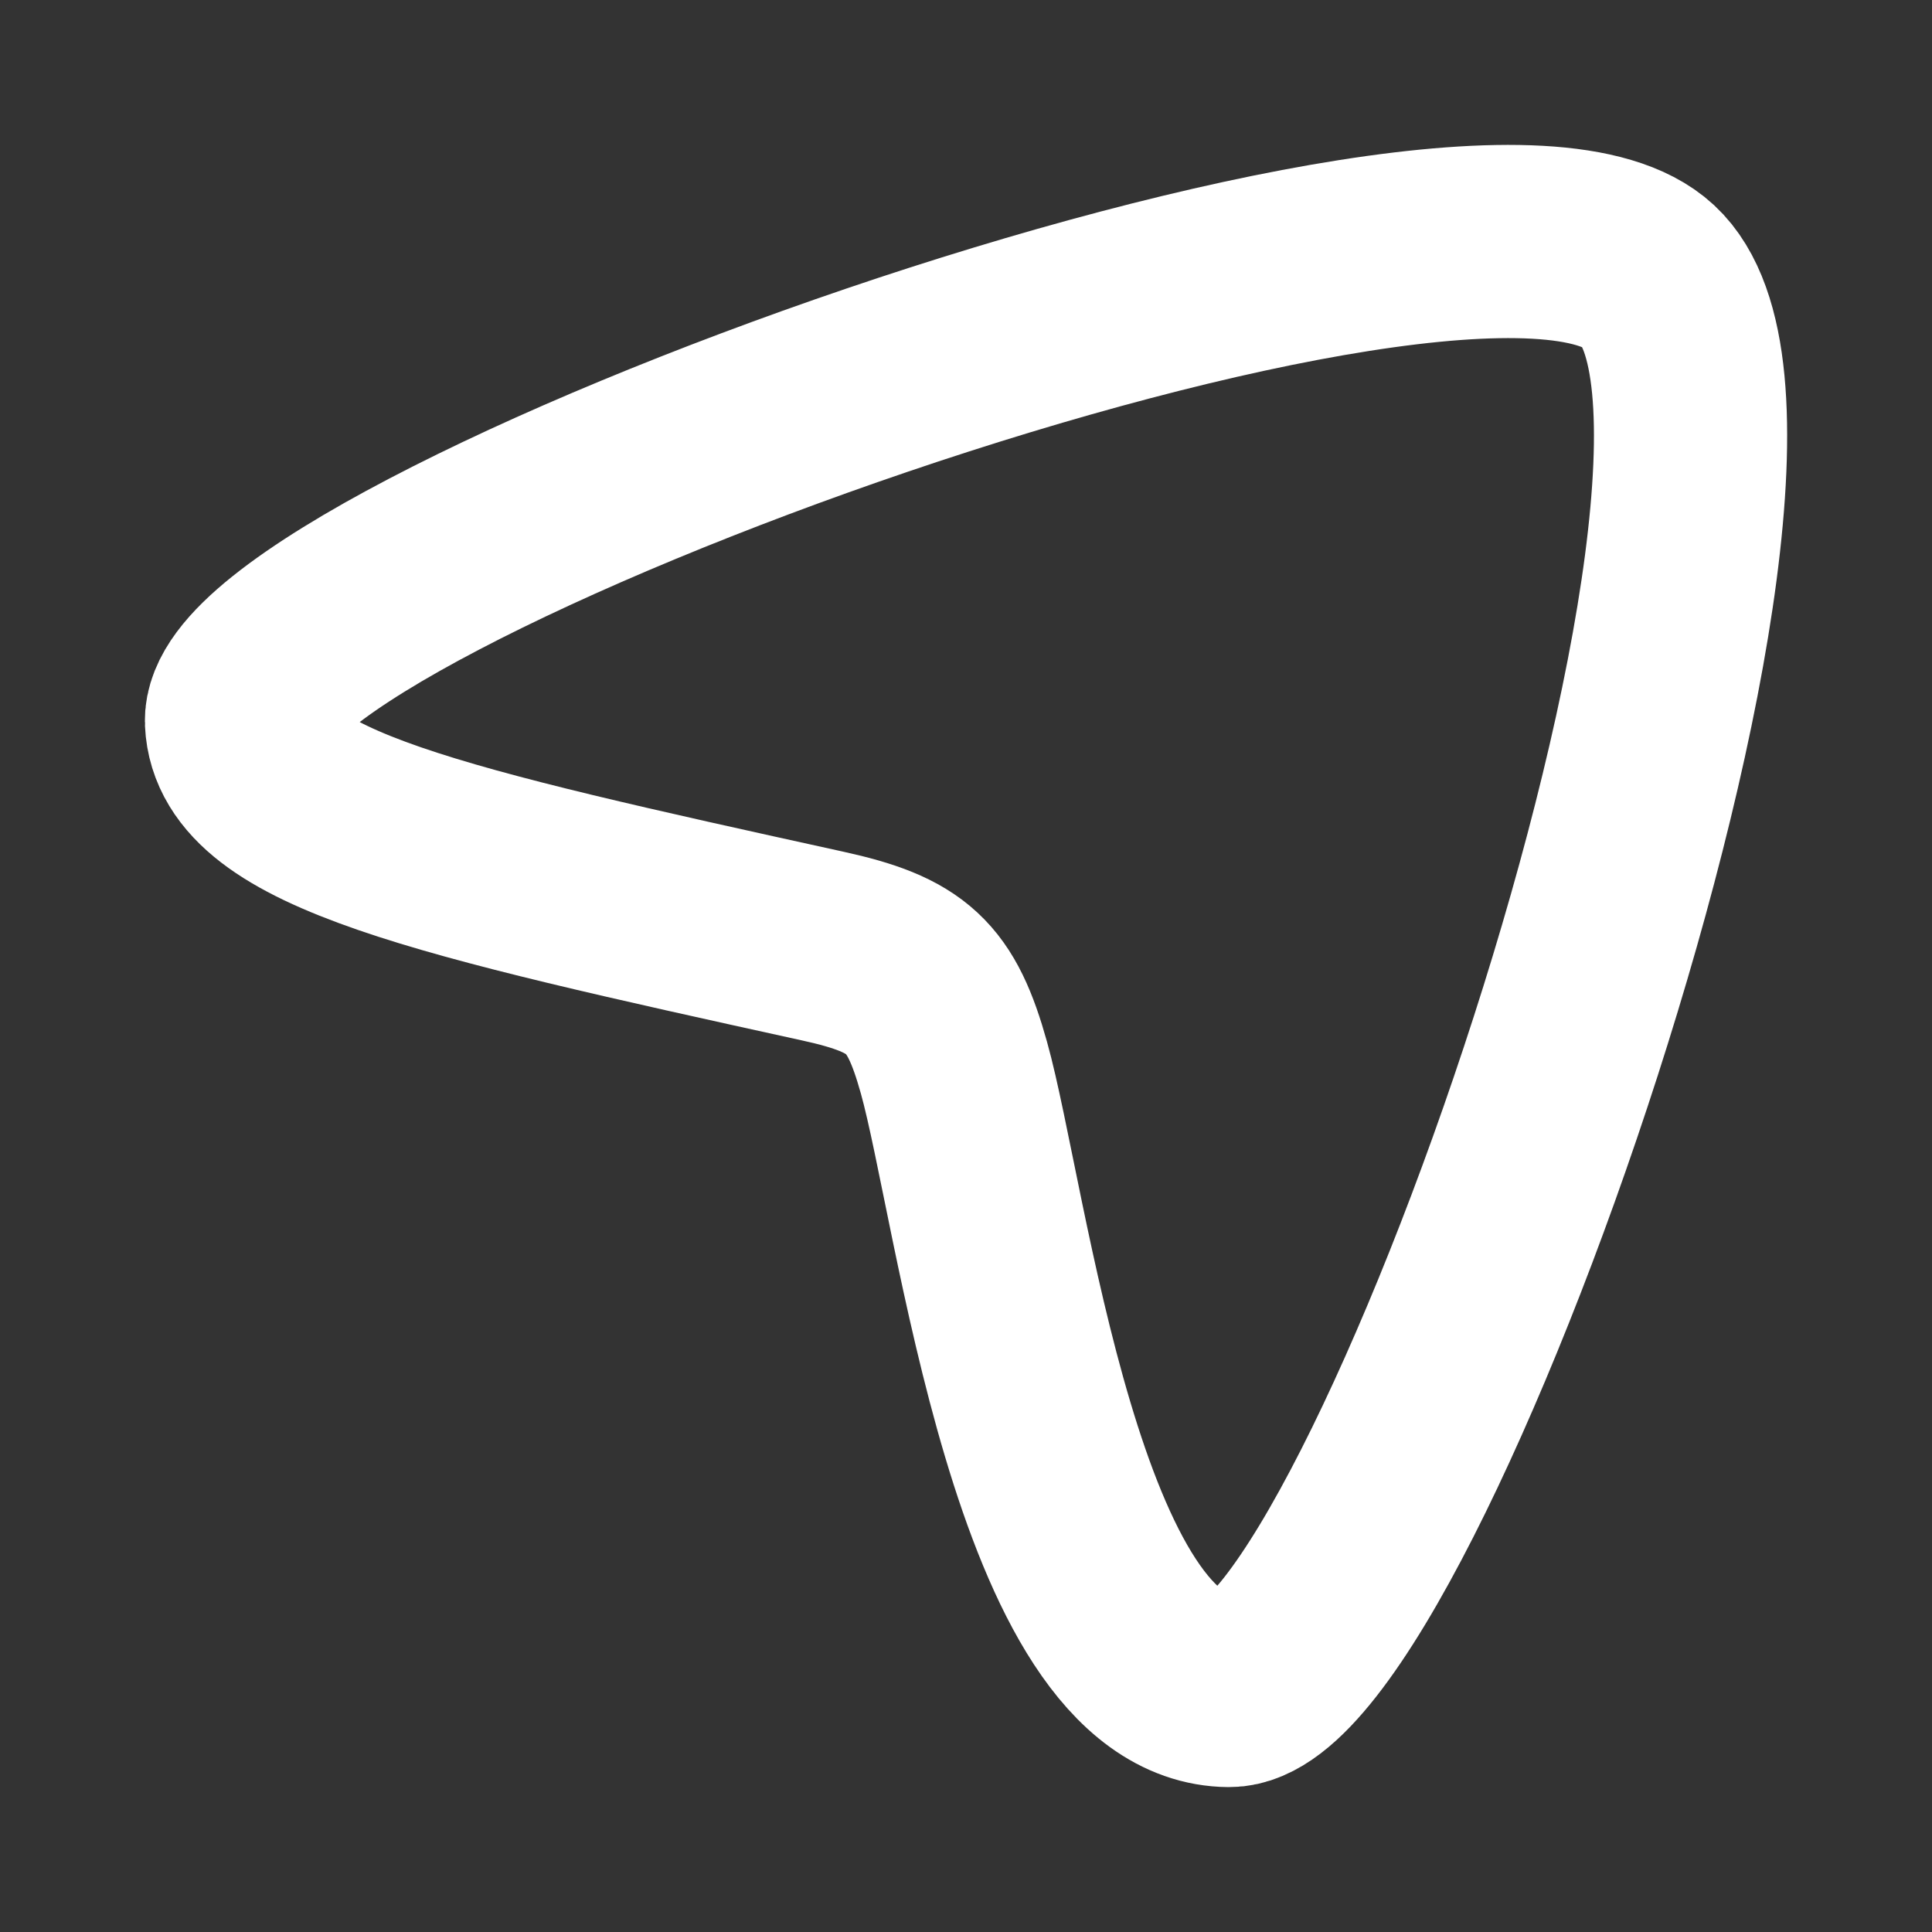
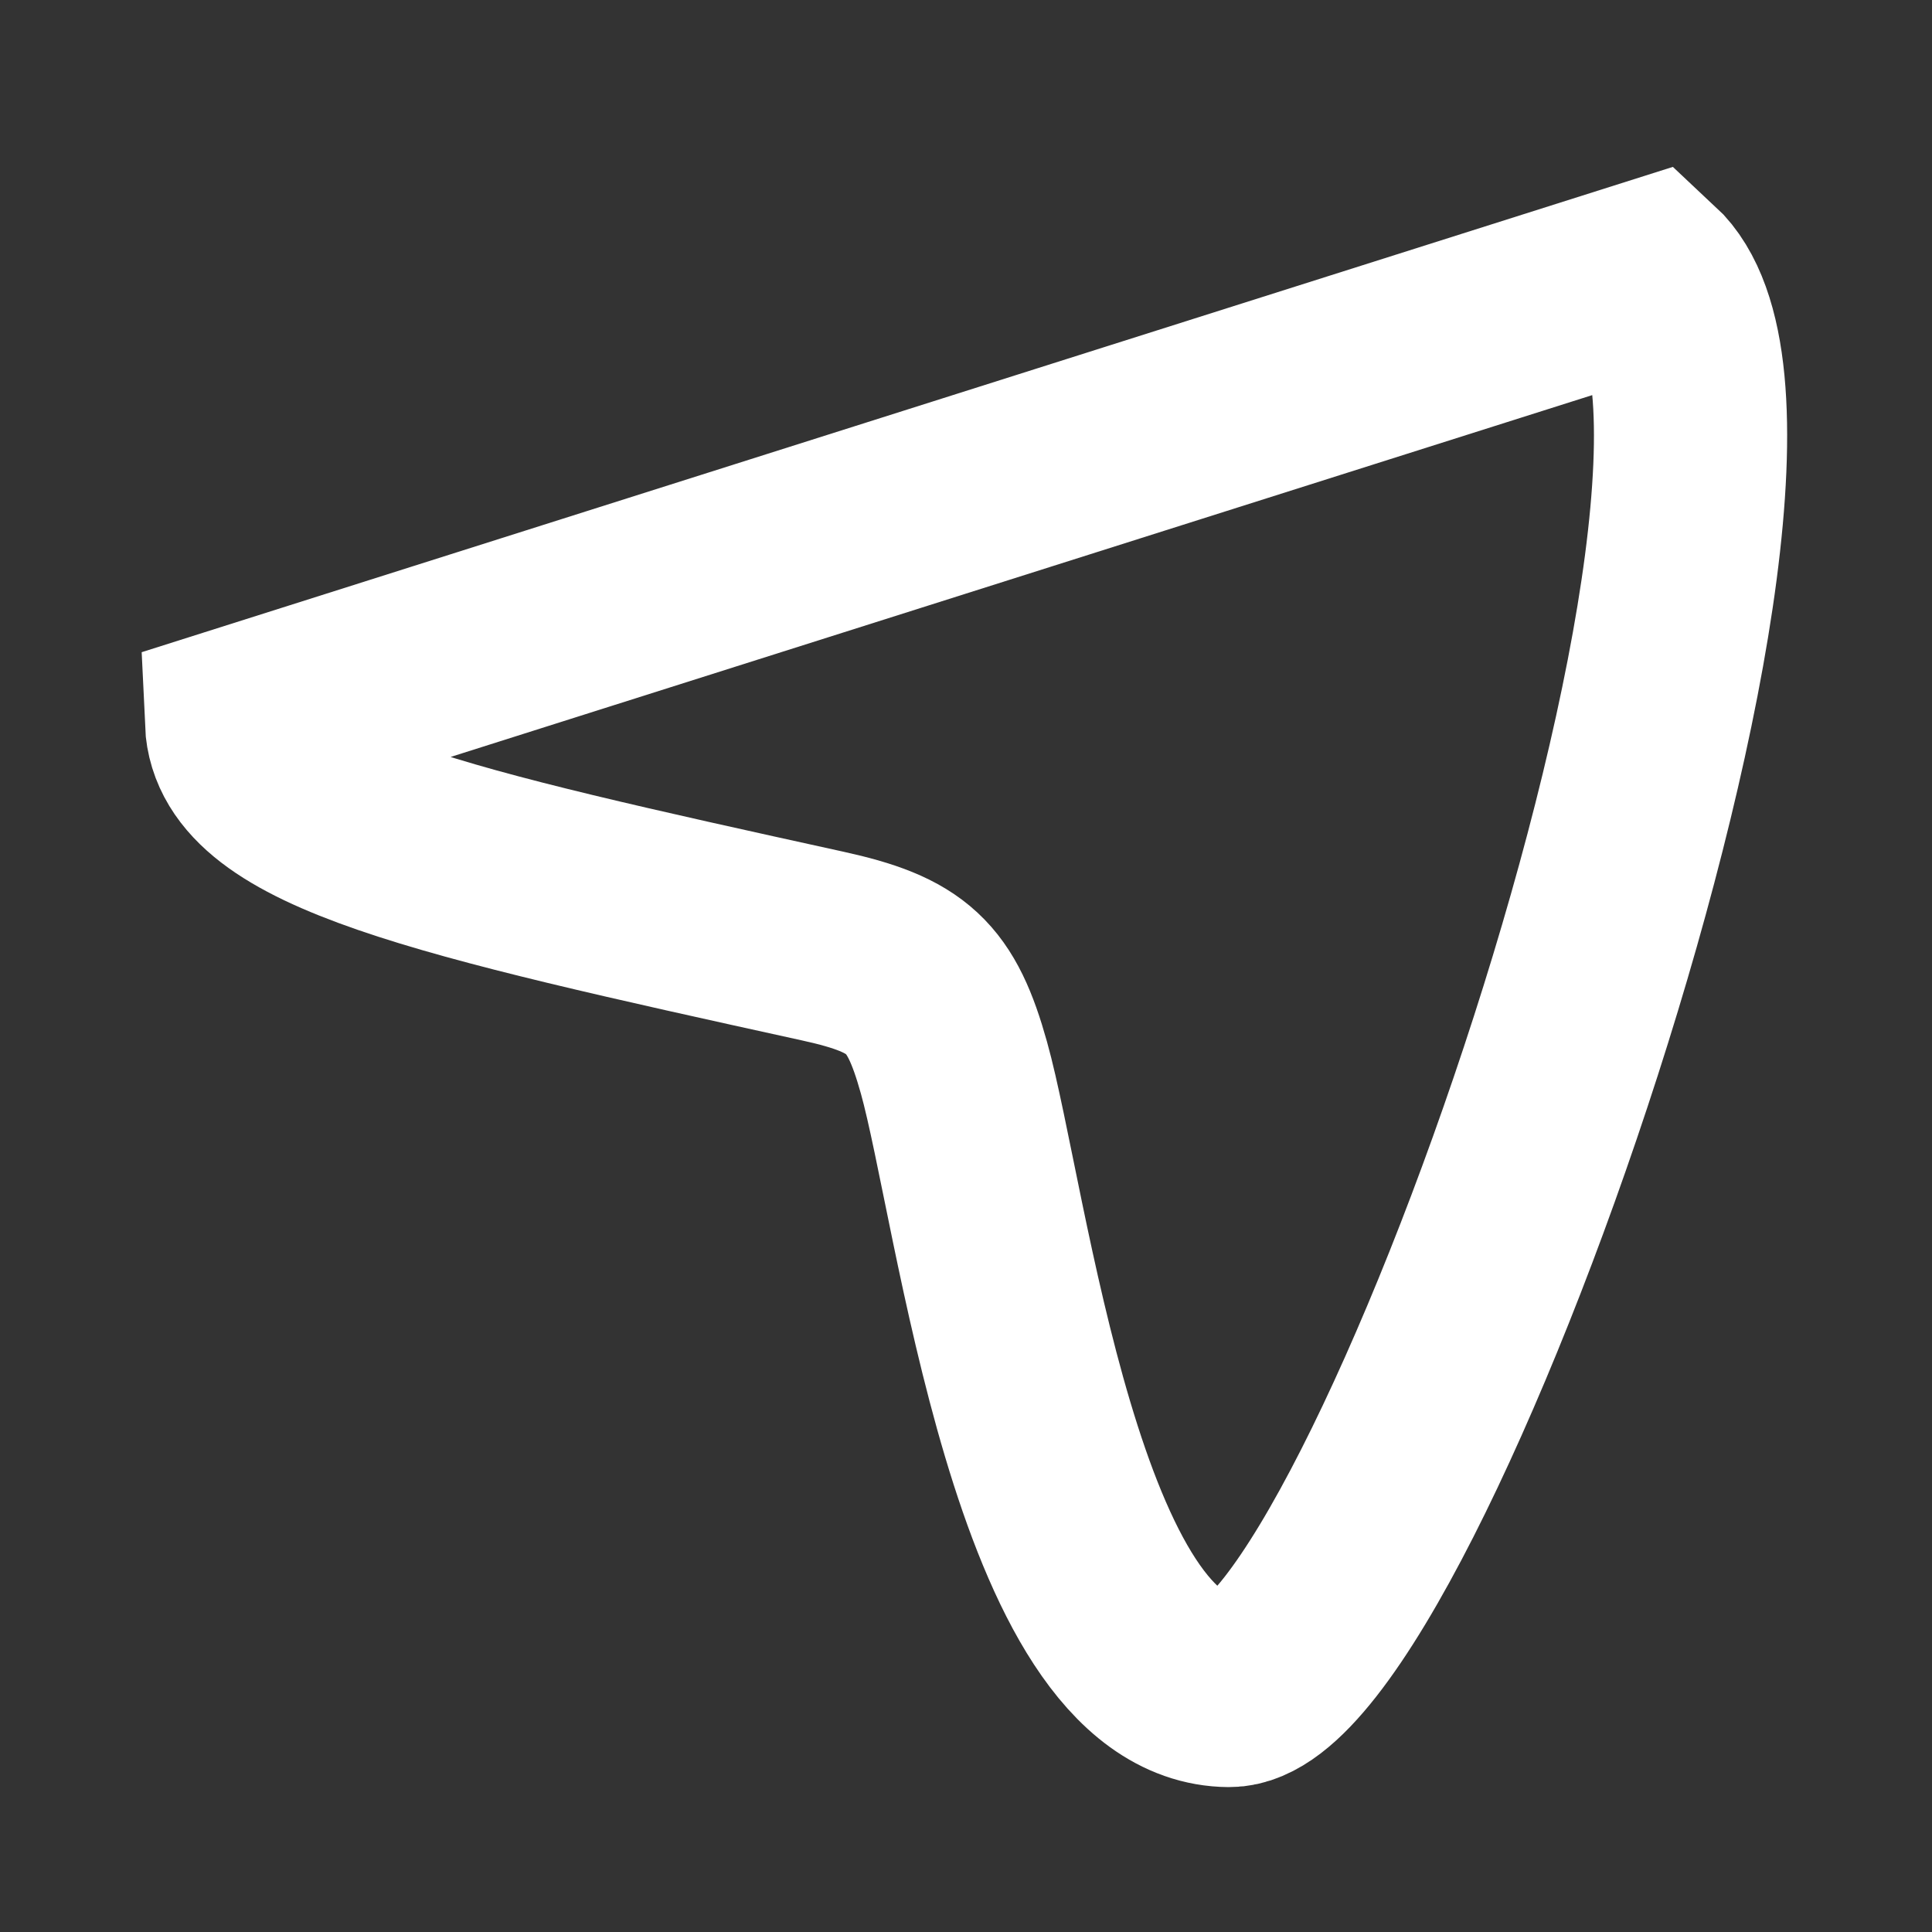
<svg xmlns="http://www.w3.org/2000/svg" width="20" height="20" viewBox="0 0 20 20" fill="none">
  <rect x="0" y="0" width="20" height="20" fill="#333333" stroke="none" />
-   <path d="M17.064 2.857C18.916 4.577 14.379 17.511 12.723 17.5C10.845 17.488 10.267 12.449 9.875 11.052C9.64 10.212 9.398 9.987 8.518 9.794C4.529 8.917 2.545 8.476 2.5 7.473C2.43 5.873 15.257 1.179 17.064 2.857Z" stroke="white" stroke-width="2" />
+   <path d="M17.064 2.857C18.916 4.577 14.379 17.511 12.723 17.5C10.845 17.488 10.267 12.449 9.875 11.052C9.64 10.212 9.398 9.987 8.518 9.794C4.529 8.917 2.545 8.476 2.5 7.473Z" stroke="white" stroke-width="2" />
</svg>